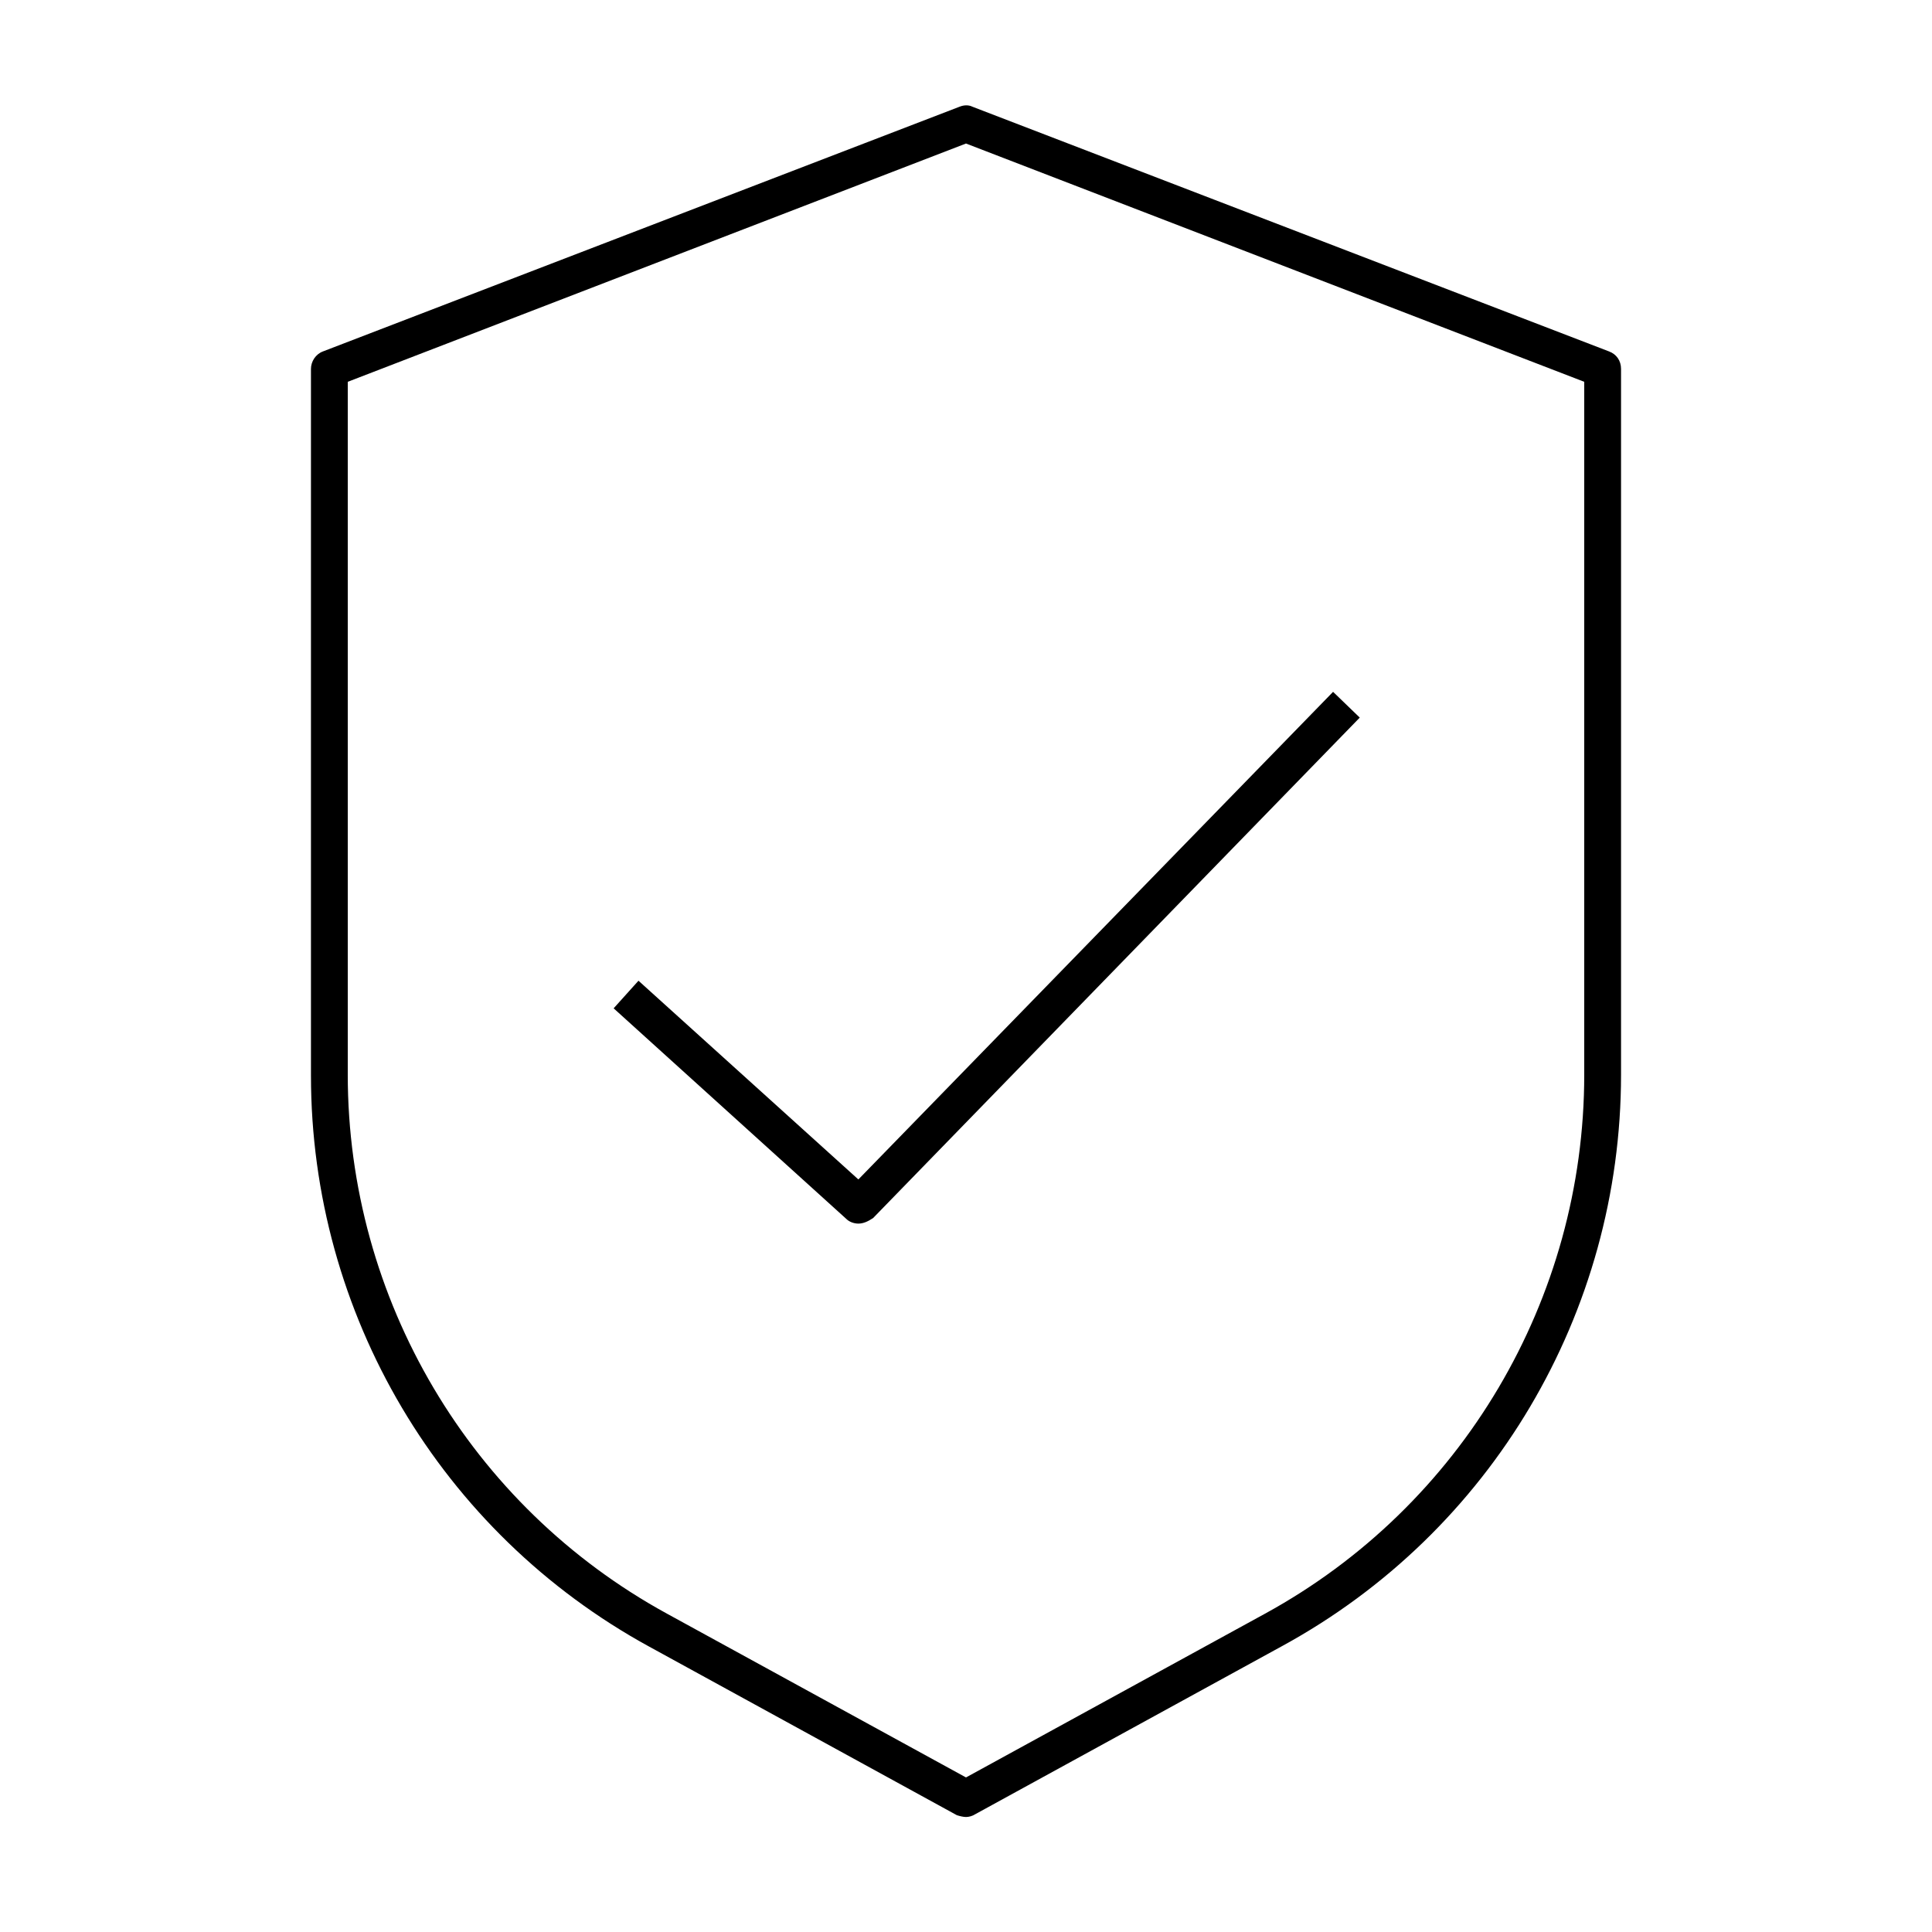
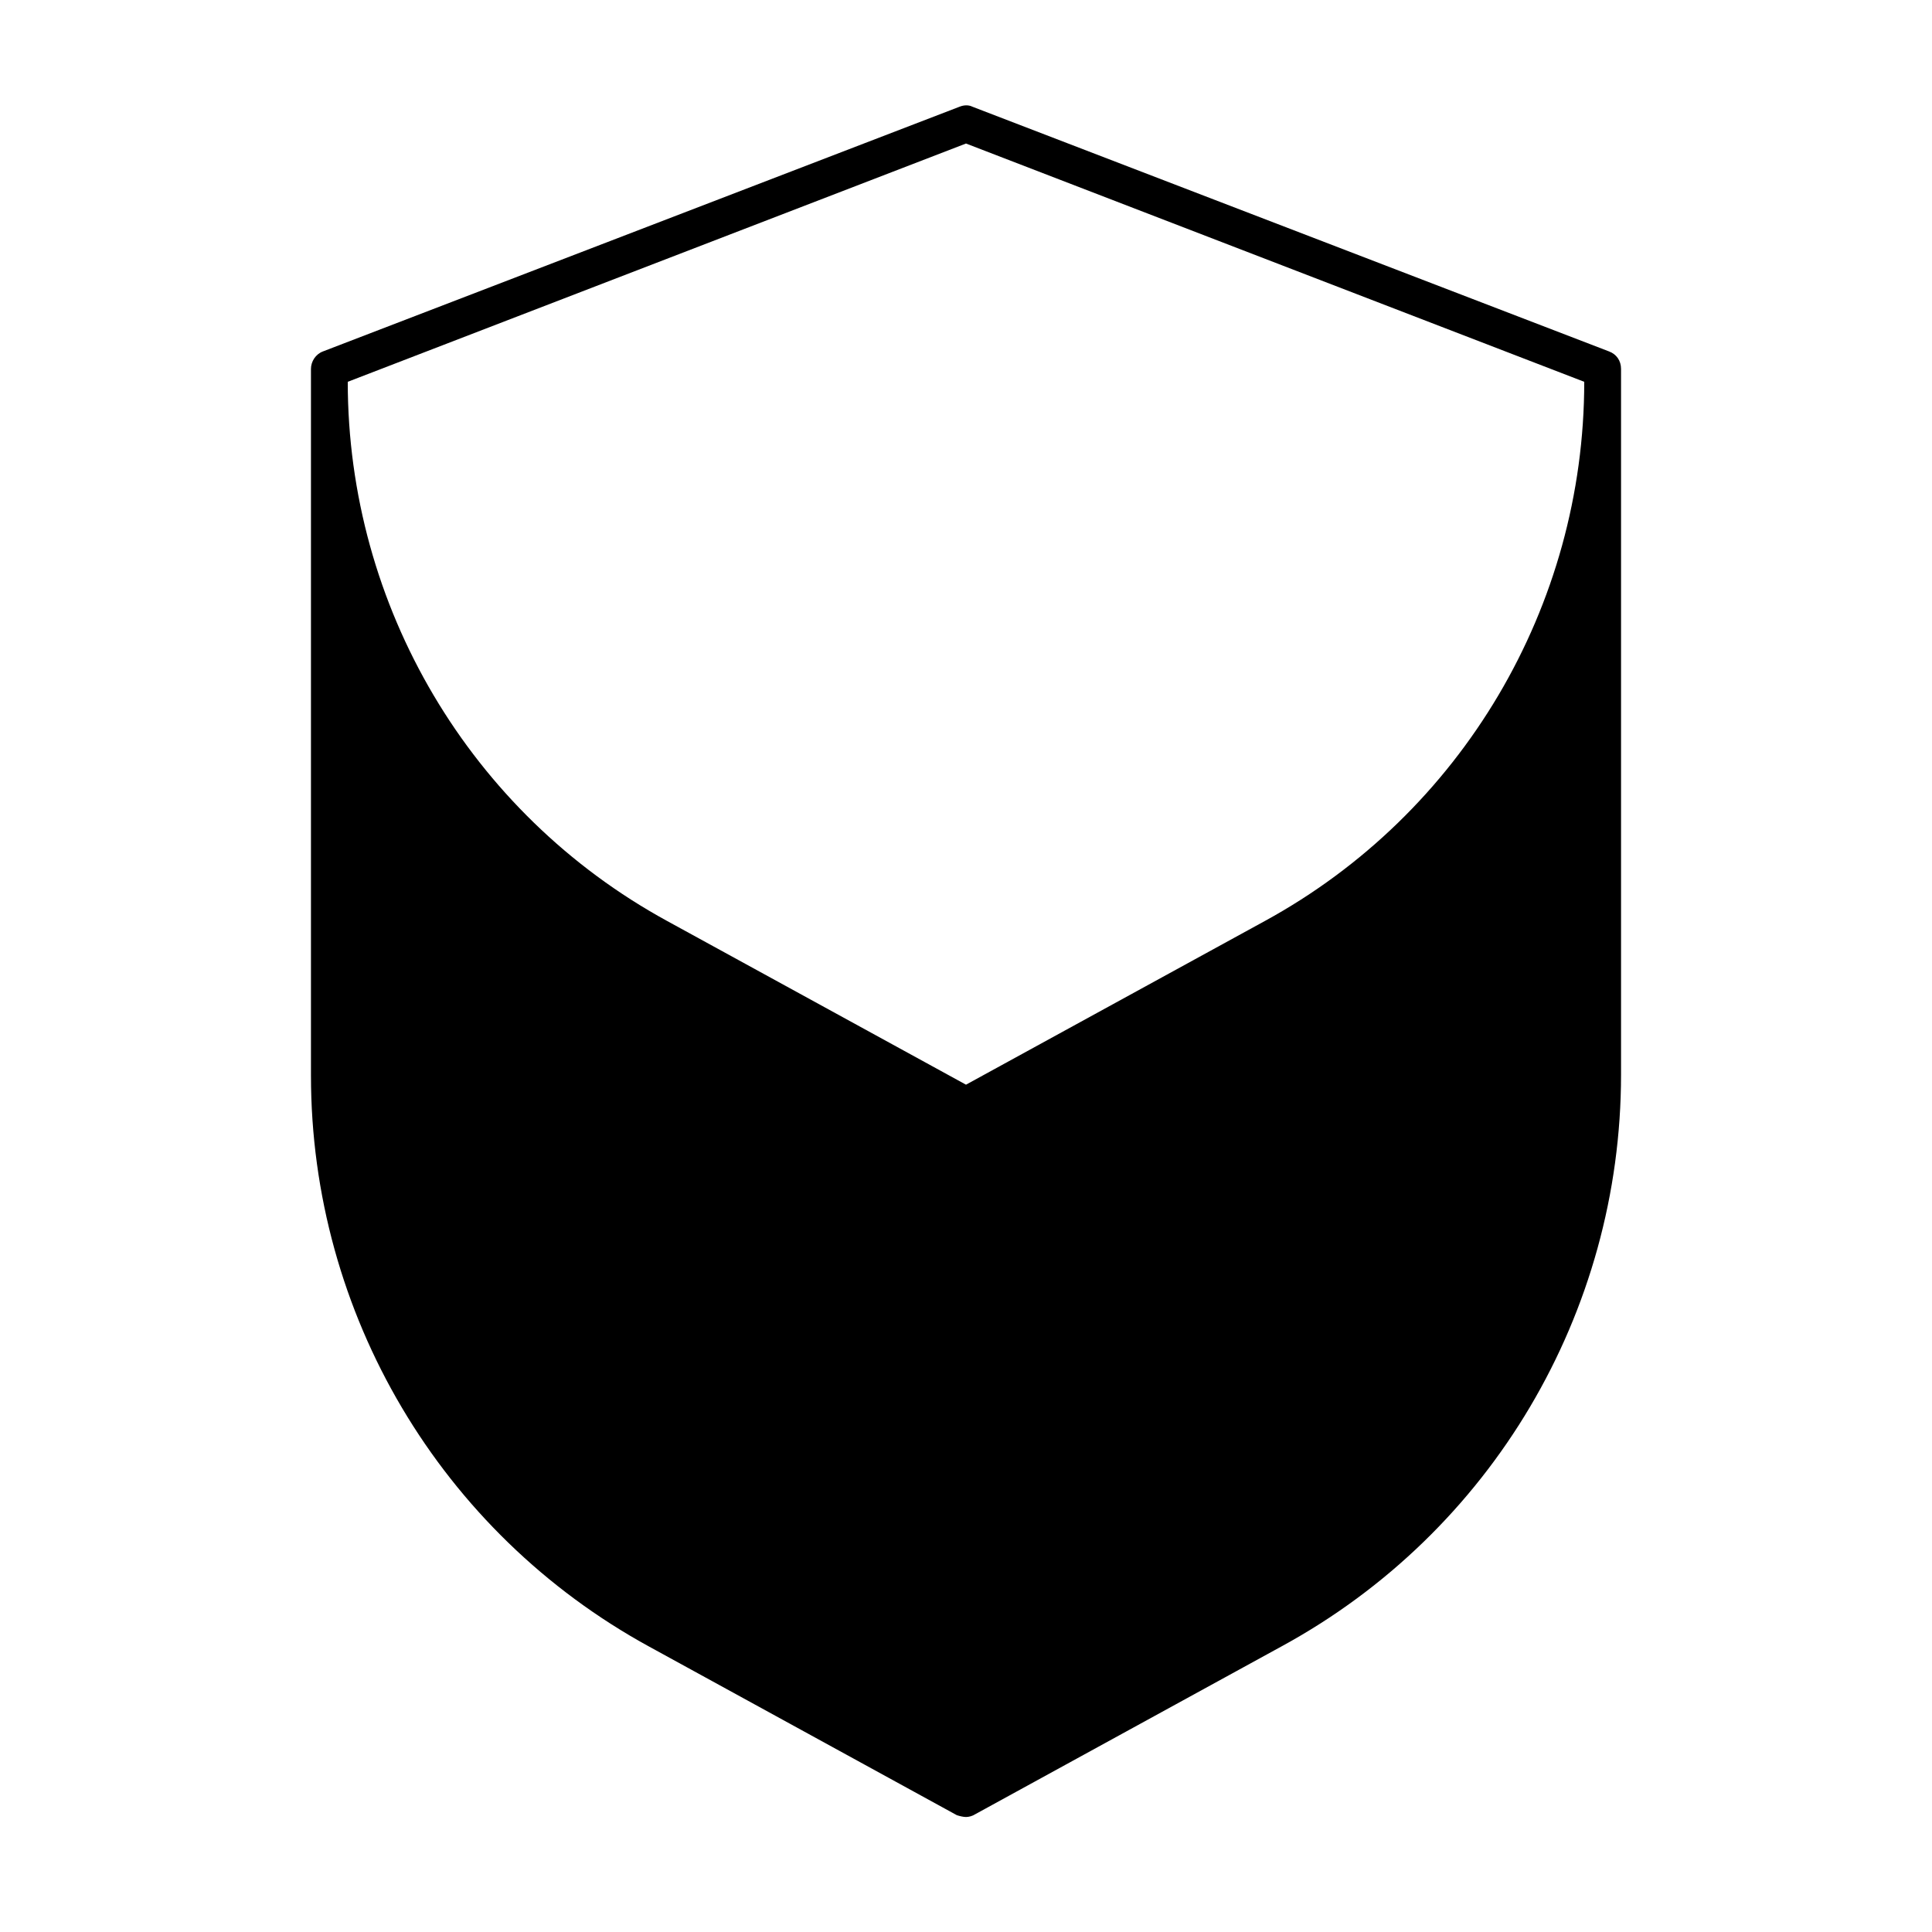
<svg xmlns="http://www.w3.org/2000/svg" version="1.1" id="Ebene_1" x="0px" y="0px" viewBox="0 0 210 210" style="enable-background:new 0 0 210 210;" xml:space="preserve">
  <g>
-     <path d="M93.3,133c-0.5,0-1-0.2-1.3-0.5l-25.3-22.9l2.7-3l23.9,21.6l51.6-53l2.9,2.8l-52.9,54.4C94.3,132.8,93.8,133,93.3,133z" />
-     <path d="M105,197.5c-0.3,0-0.7-0.1-1-0.2l-33.4-18.3c-22.7-12.4-36.8-36.2-36.8-62.1V40.1c0-0.8,0.5-1.6,1.3-1.9l69.2-26.6   c0.5-0.2,1-0.2,1.4,0l69.2,26.6c0.8,0.3,1.3,1,1.3,1.9v76.7c0,25.9-14.1,49.7-36.8,62.1L106,197.2   C105.7,197.4,105.3,197.5,105,197.5z M37.8,41.5v75.3c0,24.4,13.3,46.9,34.7,58.6l32.5,17.8l32.5-17.8   c21.4-11.7,34.7-34.2,34.7-58.6V41.5L105,15.6L37.8,41.5z" />
+     <path d="M105,197.5c-0.3,0-0.7-0.1-1-0.2l-33.4-18.3c-22.7-12.4-36.8-36.2-36.8-62.1V40.1c0-0.8,0.5-1.6,1.3-1.9l69.2-26.6   c0.5-0.2,1-0.2,1.4,0l69.2,26.6c0.8,0.3,1.3,1,1.3,1.9v76.7c0,25.9-14.1,49.7-36.8,62.1L106,197.2   C105.7,197.4,105.3,197.5,105,197.5z M37.8,41.5c0,24.4,13.3,46.9,34.7,58.6l32.5,17.8l32.5-17.8   c21.4-11.7,34.7-34.2,34.7-58.6V41.5L105,15.6L37.8,41.5z" />
  </g>
</svg>